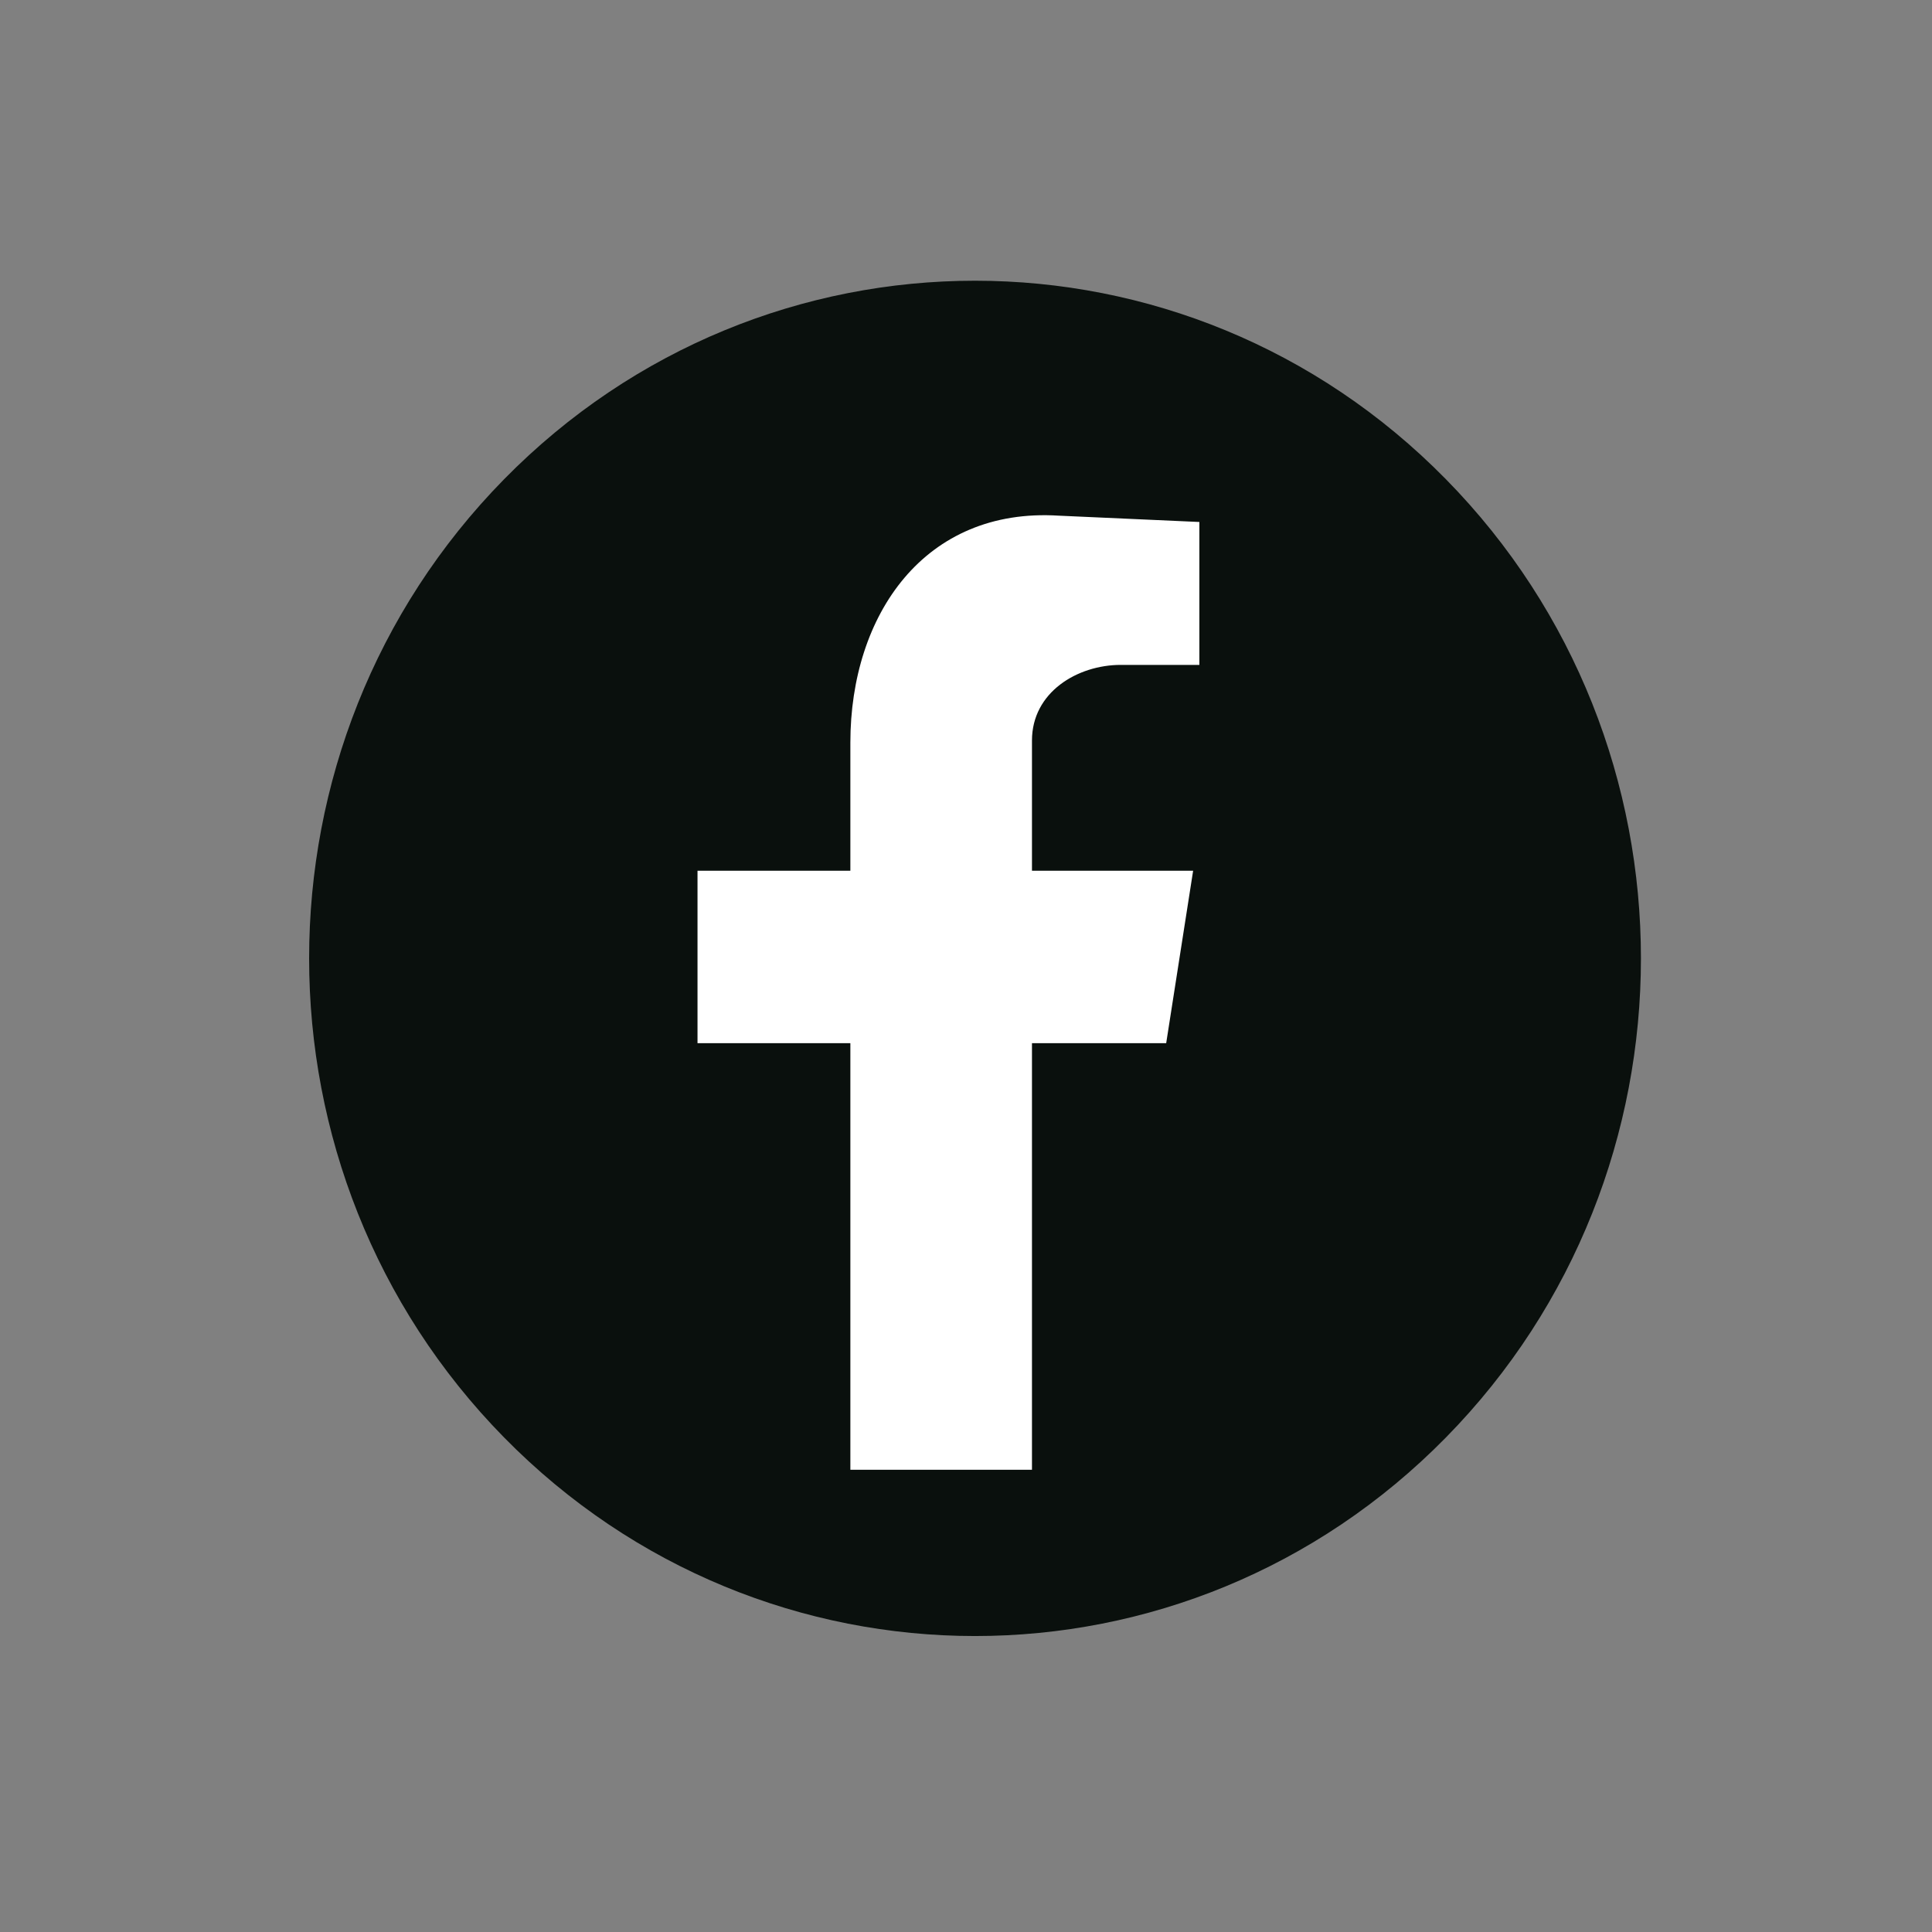
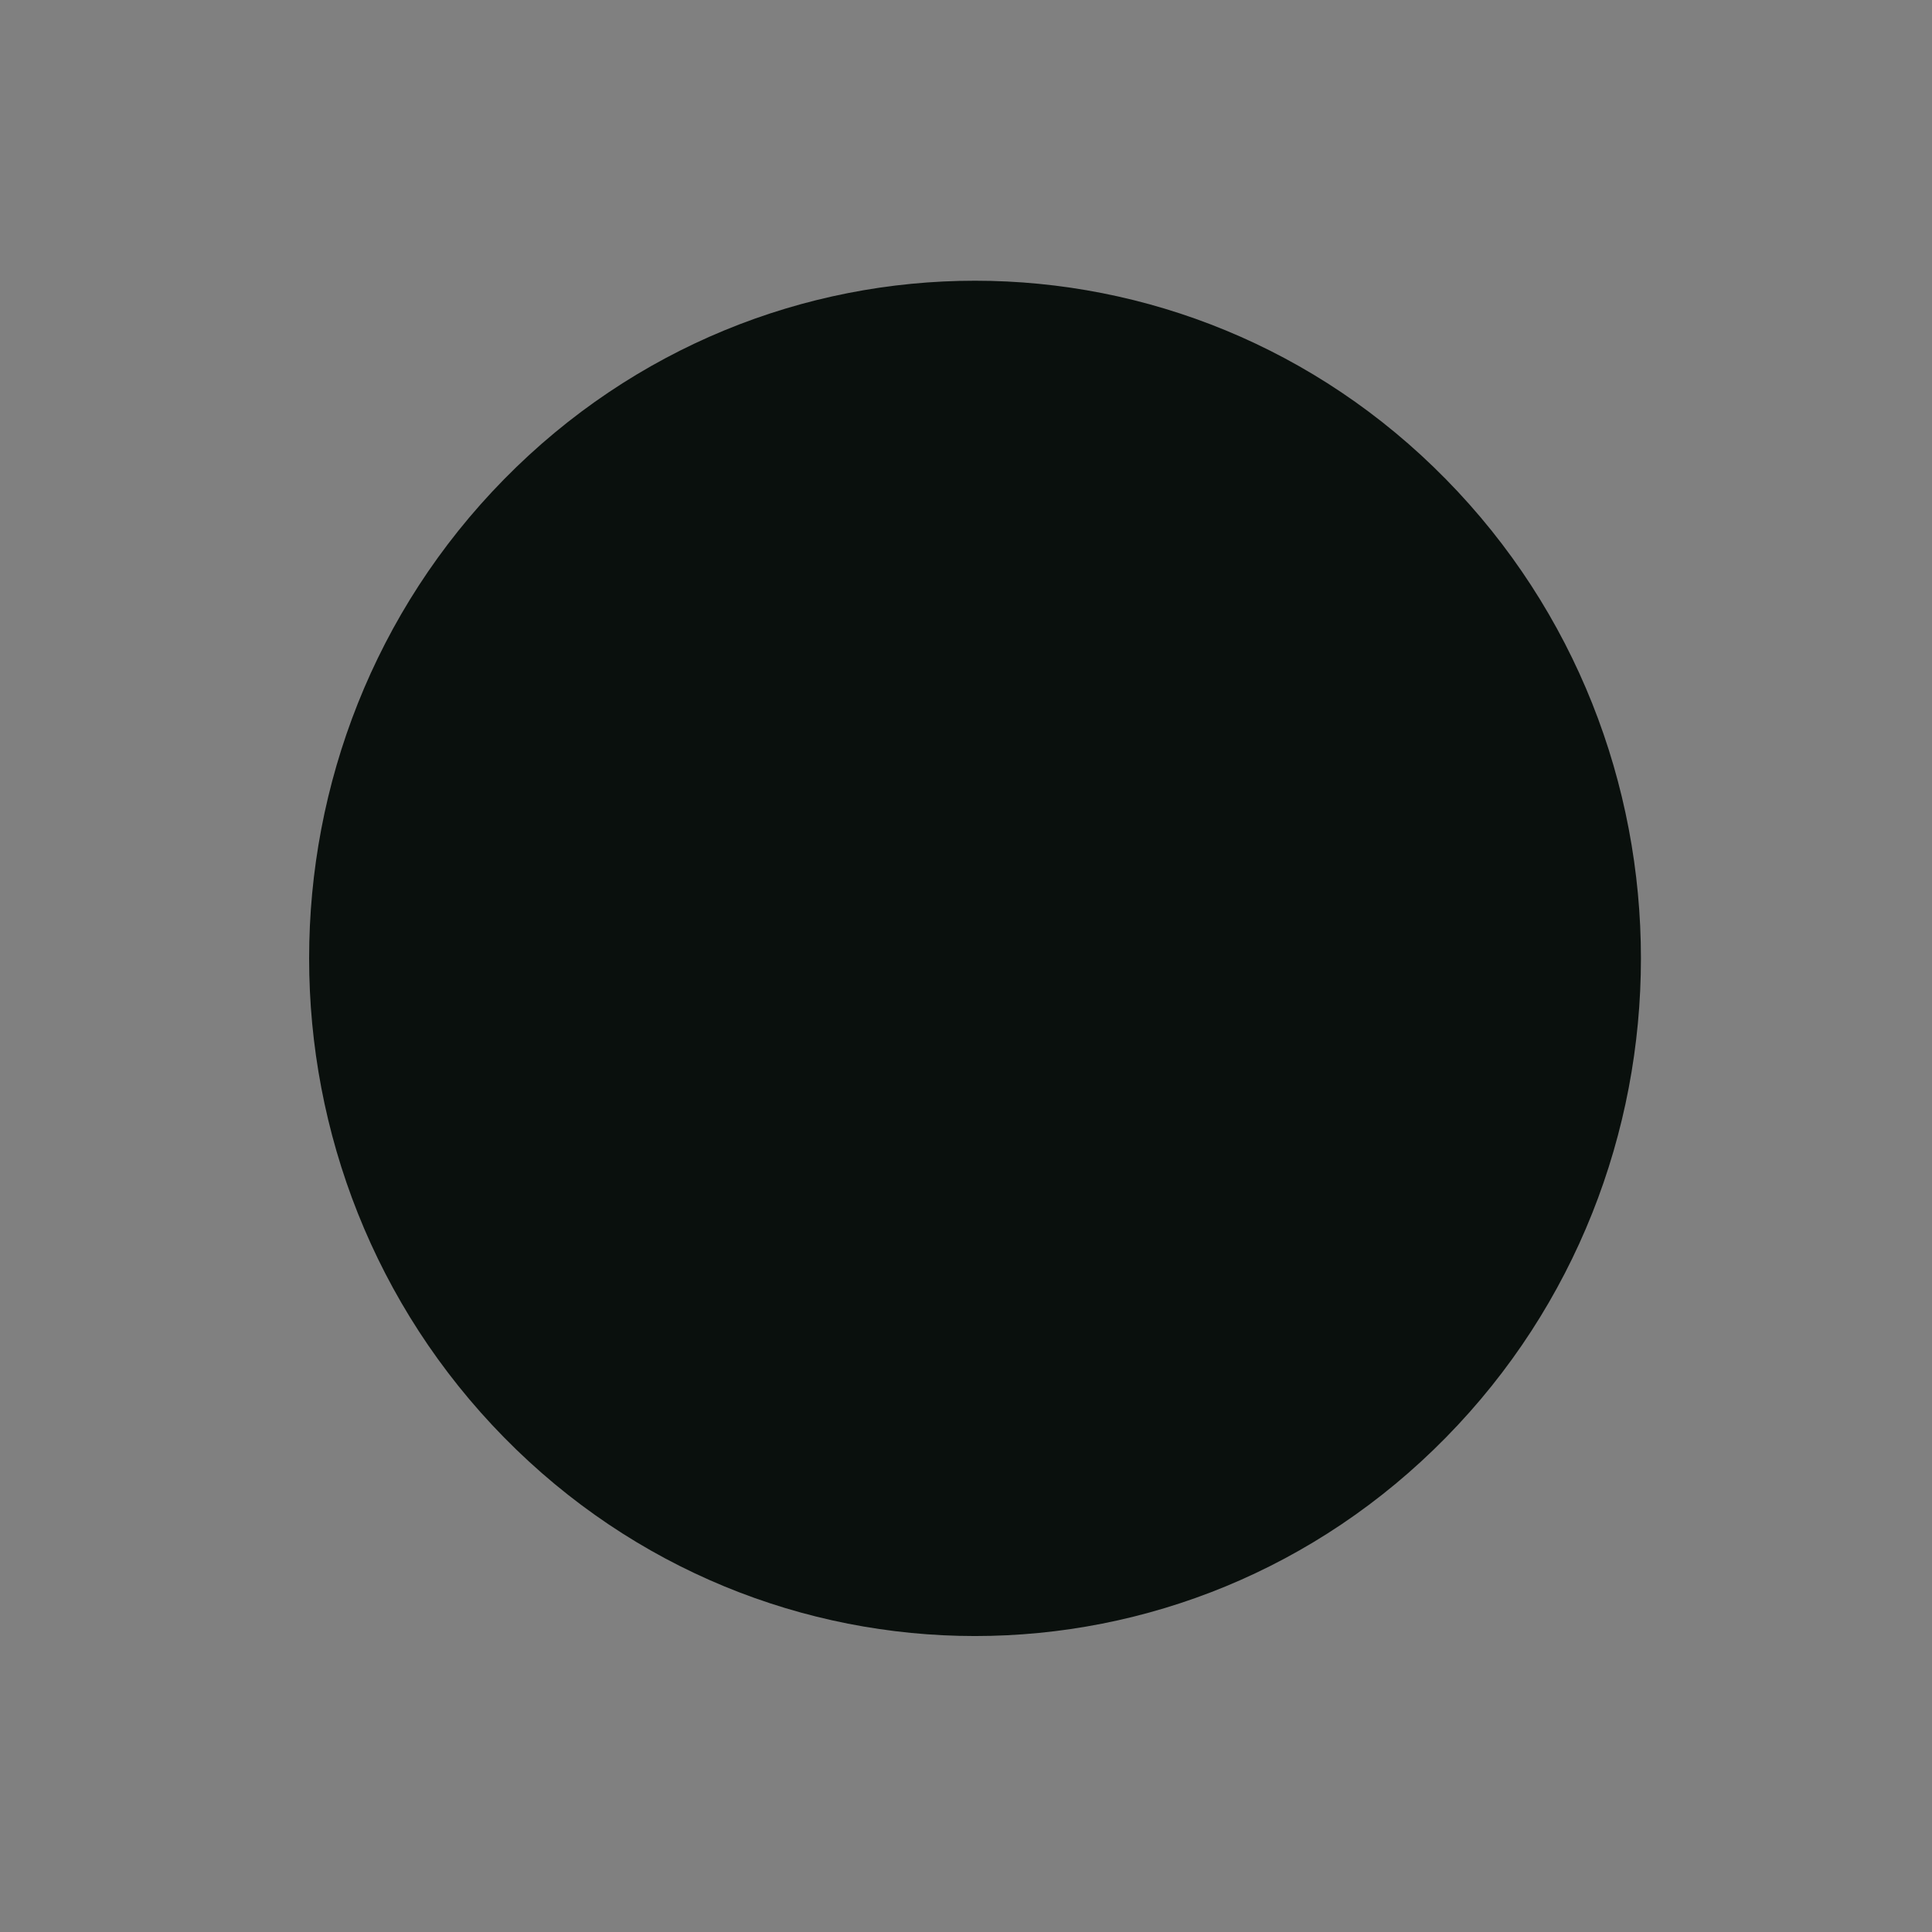
<svg xmlns="http://www.w3.org/2000/svg" width="34" height="34" viewBox="0 0 34 34" fill="none">
  <rect x="0" y="0" width="34" height="34" fill="#808080" stroke="none" />
  <path d="M25.445 25.298C30.022 20.641 30.022 13.09 25.445 8.433C20.869 3.776 13.449 3.776 8.872 8.433C4.296 13.09 4.296 20.641 8.872 25.298C13.449 29.956 20.869 29.956 25.445 25.298Z" fill="#0A100D" />
-   <path fill-rule="evenodd" clip-rule="evenodd" d="M14.965 25.865H18.161V18.358H20.523L20.997 15.324H18.161V13.032C18.161 12.183 18.959 11.701 19.725 11.701H21.107V9.186L18.635 9.075C16.274 8.926 14.965 10.815 14.965 13.069V15.324H12.275V18.358H14.965V25.865Z" fill="white" />
</svg>